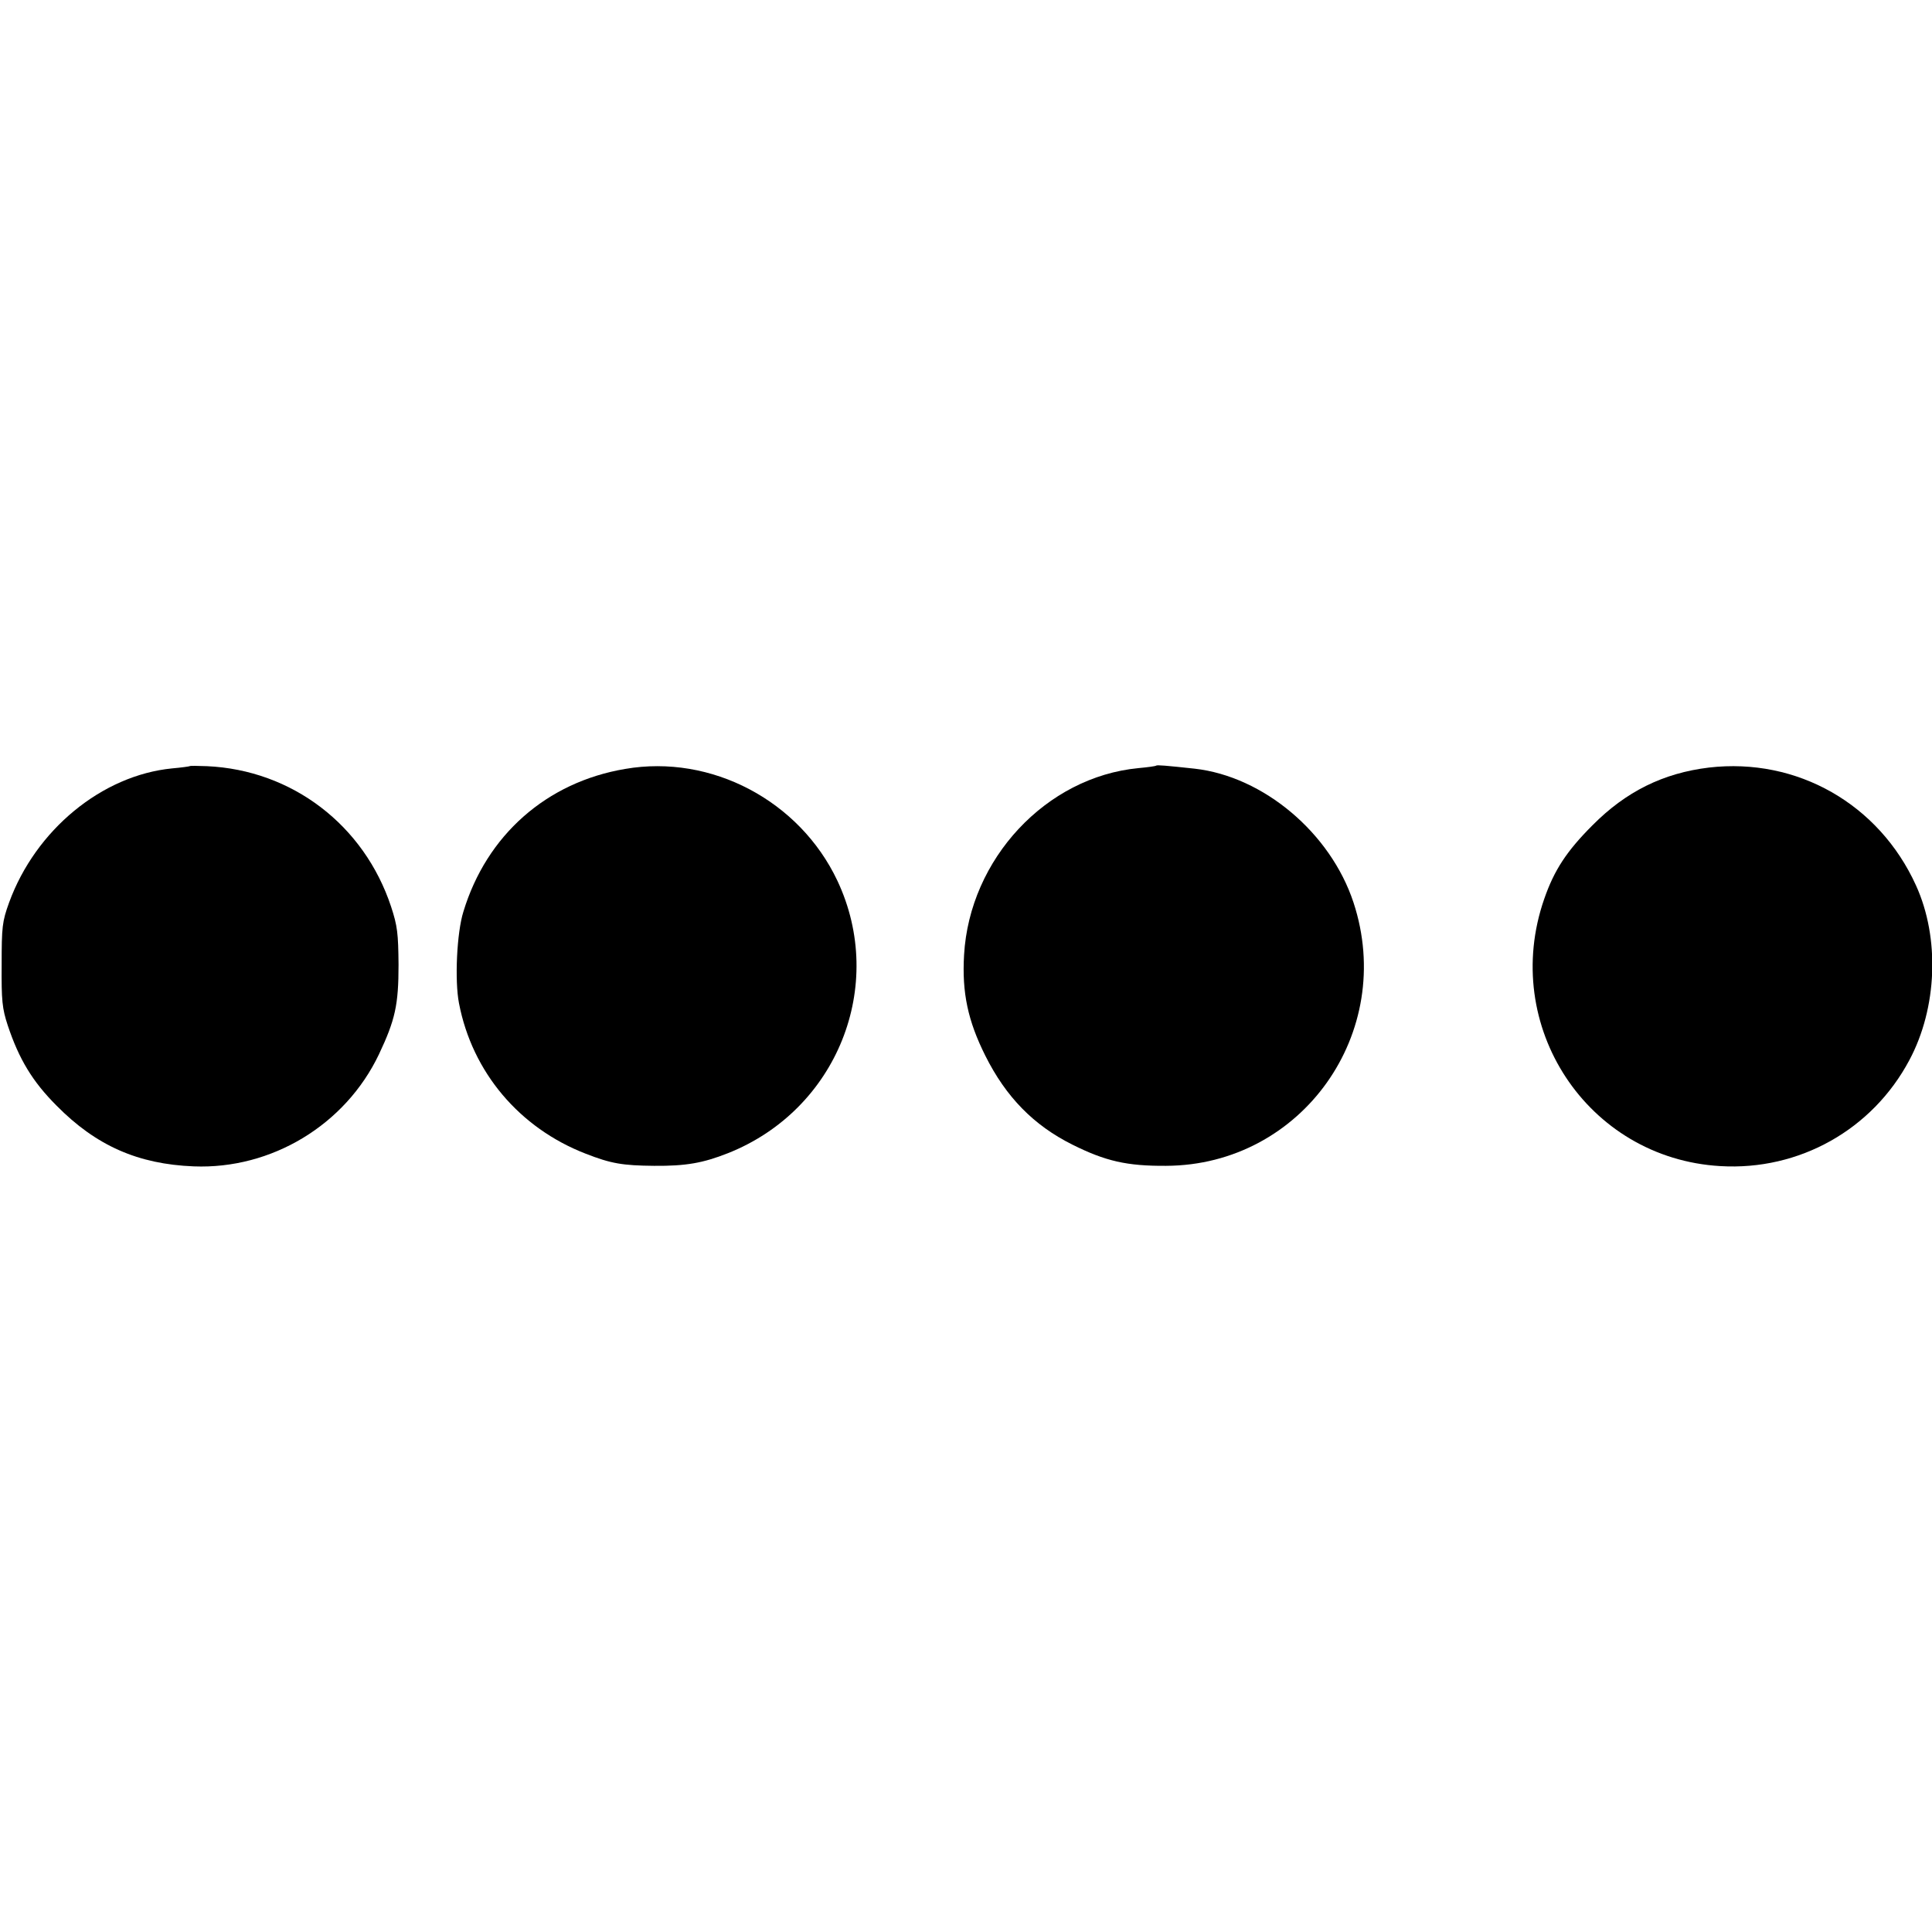
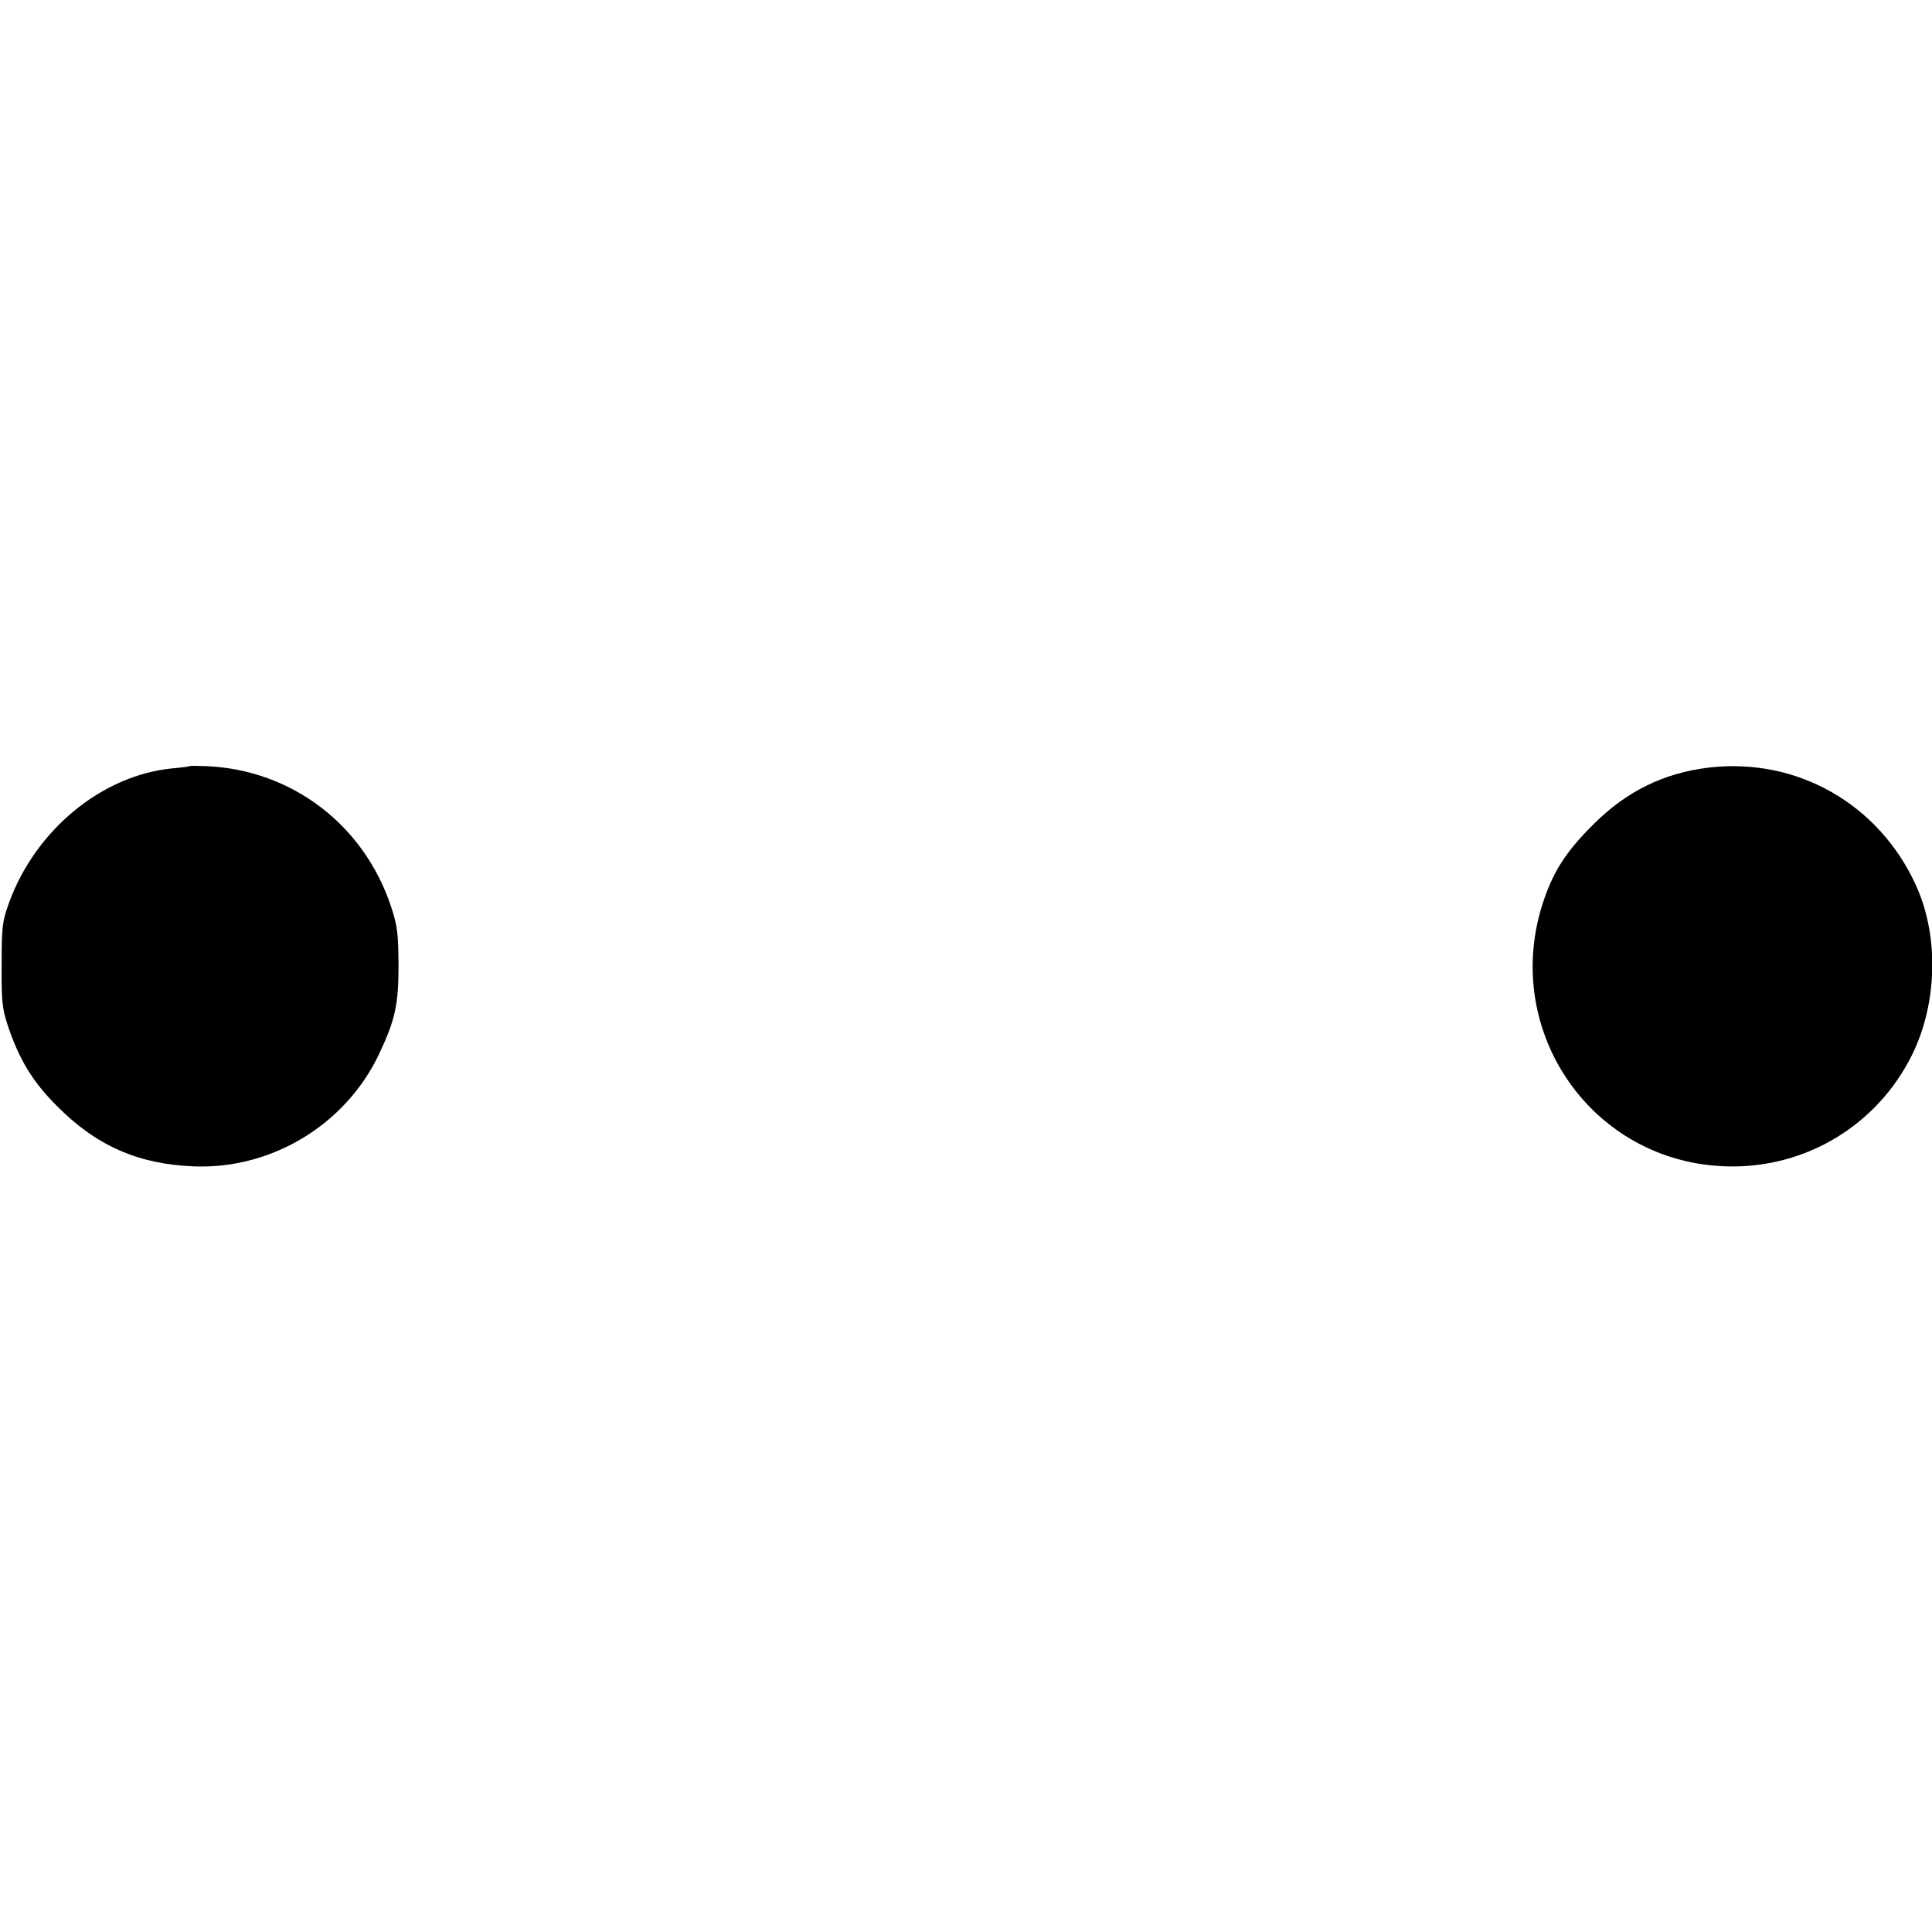
<svg xmlns="http://www.w3.org/2000/svg" version="1.0" width="700pt" height="700pt" viewBox="0 0 700 700" preserveAspectRatio="xMidYMid meet">
  <g transform="translate(0,700) scale(0.1,-0.1)" fill="#000000" stroke="none">
    <path d="M687 4224 c-1 -1 -29 -5 -63 -8 -255 -25 -495 -223 -591 -486 -25 -69 -27 -88 -27 -225 -1 -131 2 -159 22 -220 41 -123 90 -204 177 -291 143 -145 295 -212 497 -220 282 -11 549 150 671 406 59 125 71 179 71 325 -1 113 -4 140 -27 210 -98 296 -359 495 -667 509 -33 1 -61 2 -63 0z" />
-     <path d="M2265 4214 c-285 -48 -502 -240 -586 -517 -24 -76 -32 -250 -16 -332 48 -250 219 -452 459 -545 92 -36 134 -43 248 -44 115 -1 177 10 268 46 395 157 575 607 396 987 -137 290 -457 459 -769 405z" />
-     <path d="M4189 4226 c-2 -2 -31 -6 -64 -9 -335 -32 -612 -329 -632 -677 -8 -137 14 -239 77 -365 75 -150 175 -252 315 -322 120 -60 198 -78 340 -77 492 2 834 483 679 954 -83 252 -326 457 -576 485 -102 11 -136 14 -139 11z" />
-     <path d="M6192 4219 c-166 -20 -301 -87 -422 -209 -94 -94 -139 -163 -175 -267 -160 -460 156 -940 638 -968 286 -17 551 132 685 384 101 189 111 442 24 633 -134 295 -431 464 -750 427z" />
+     <path d="M6192 4219 c-166 -20 -301 -87 -422 -209 -94 -94 -139 -163 -175 -267 -160 -460 156 -940 638 -968 286 -17 551 132 685 384 101 189 111 442 24 633 -134 295 -431 464 -750 427" />
  </g>
</svg>